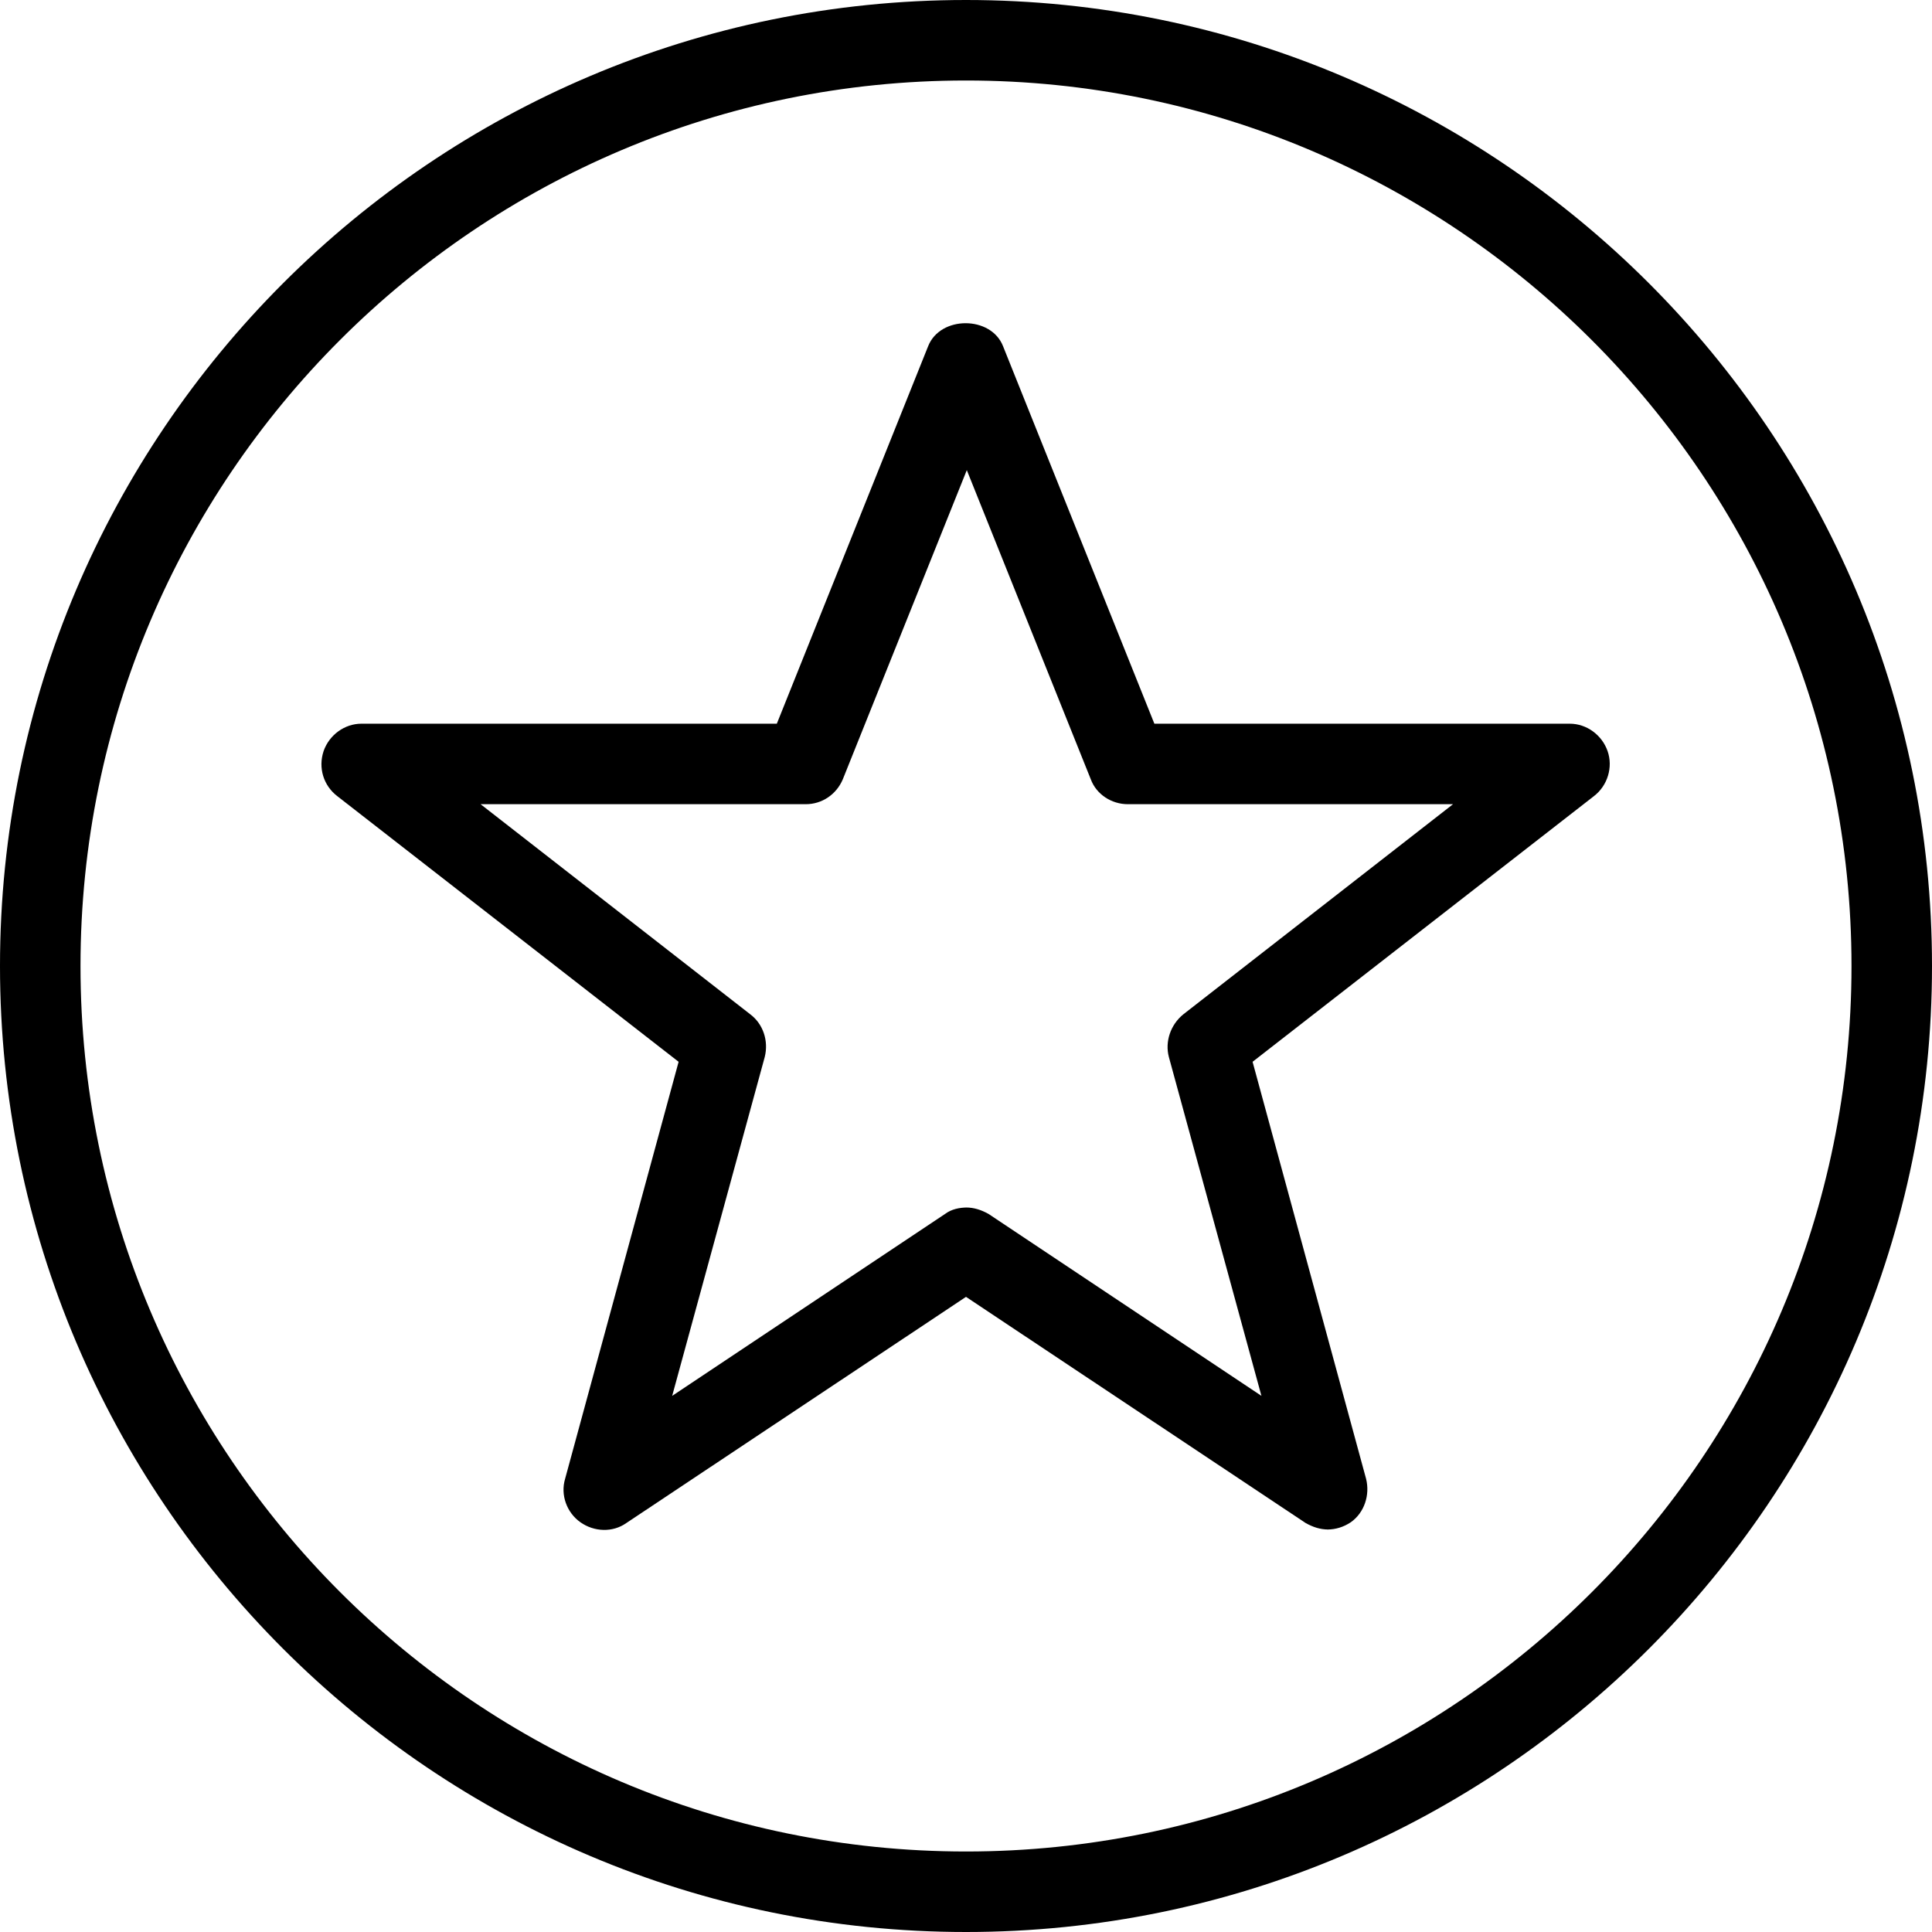
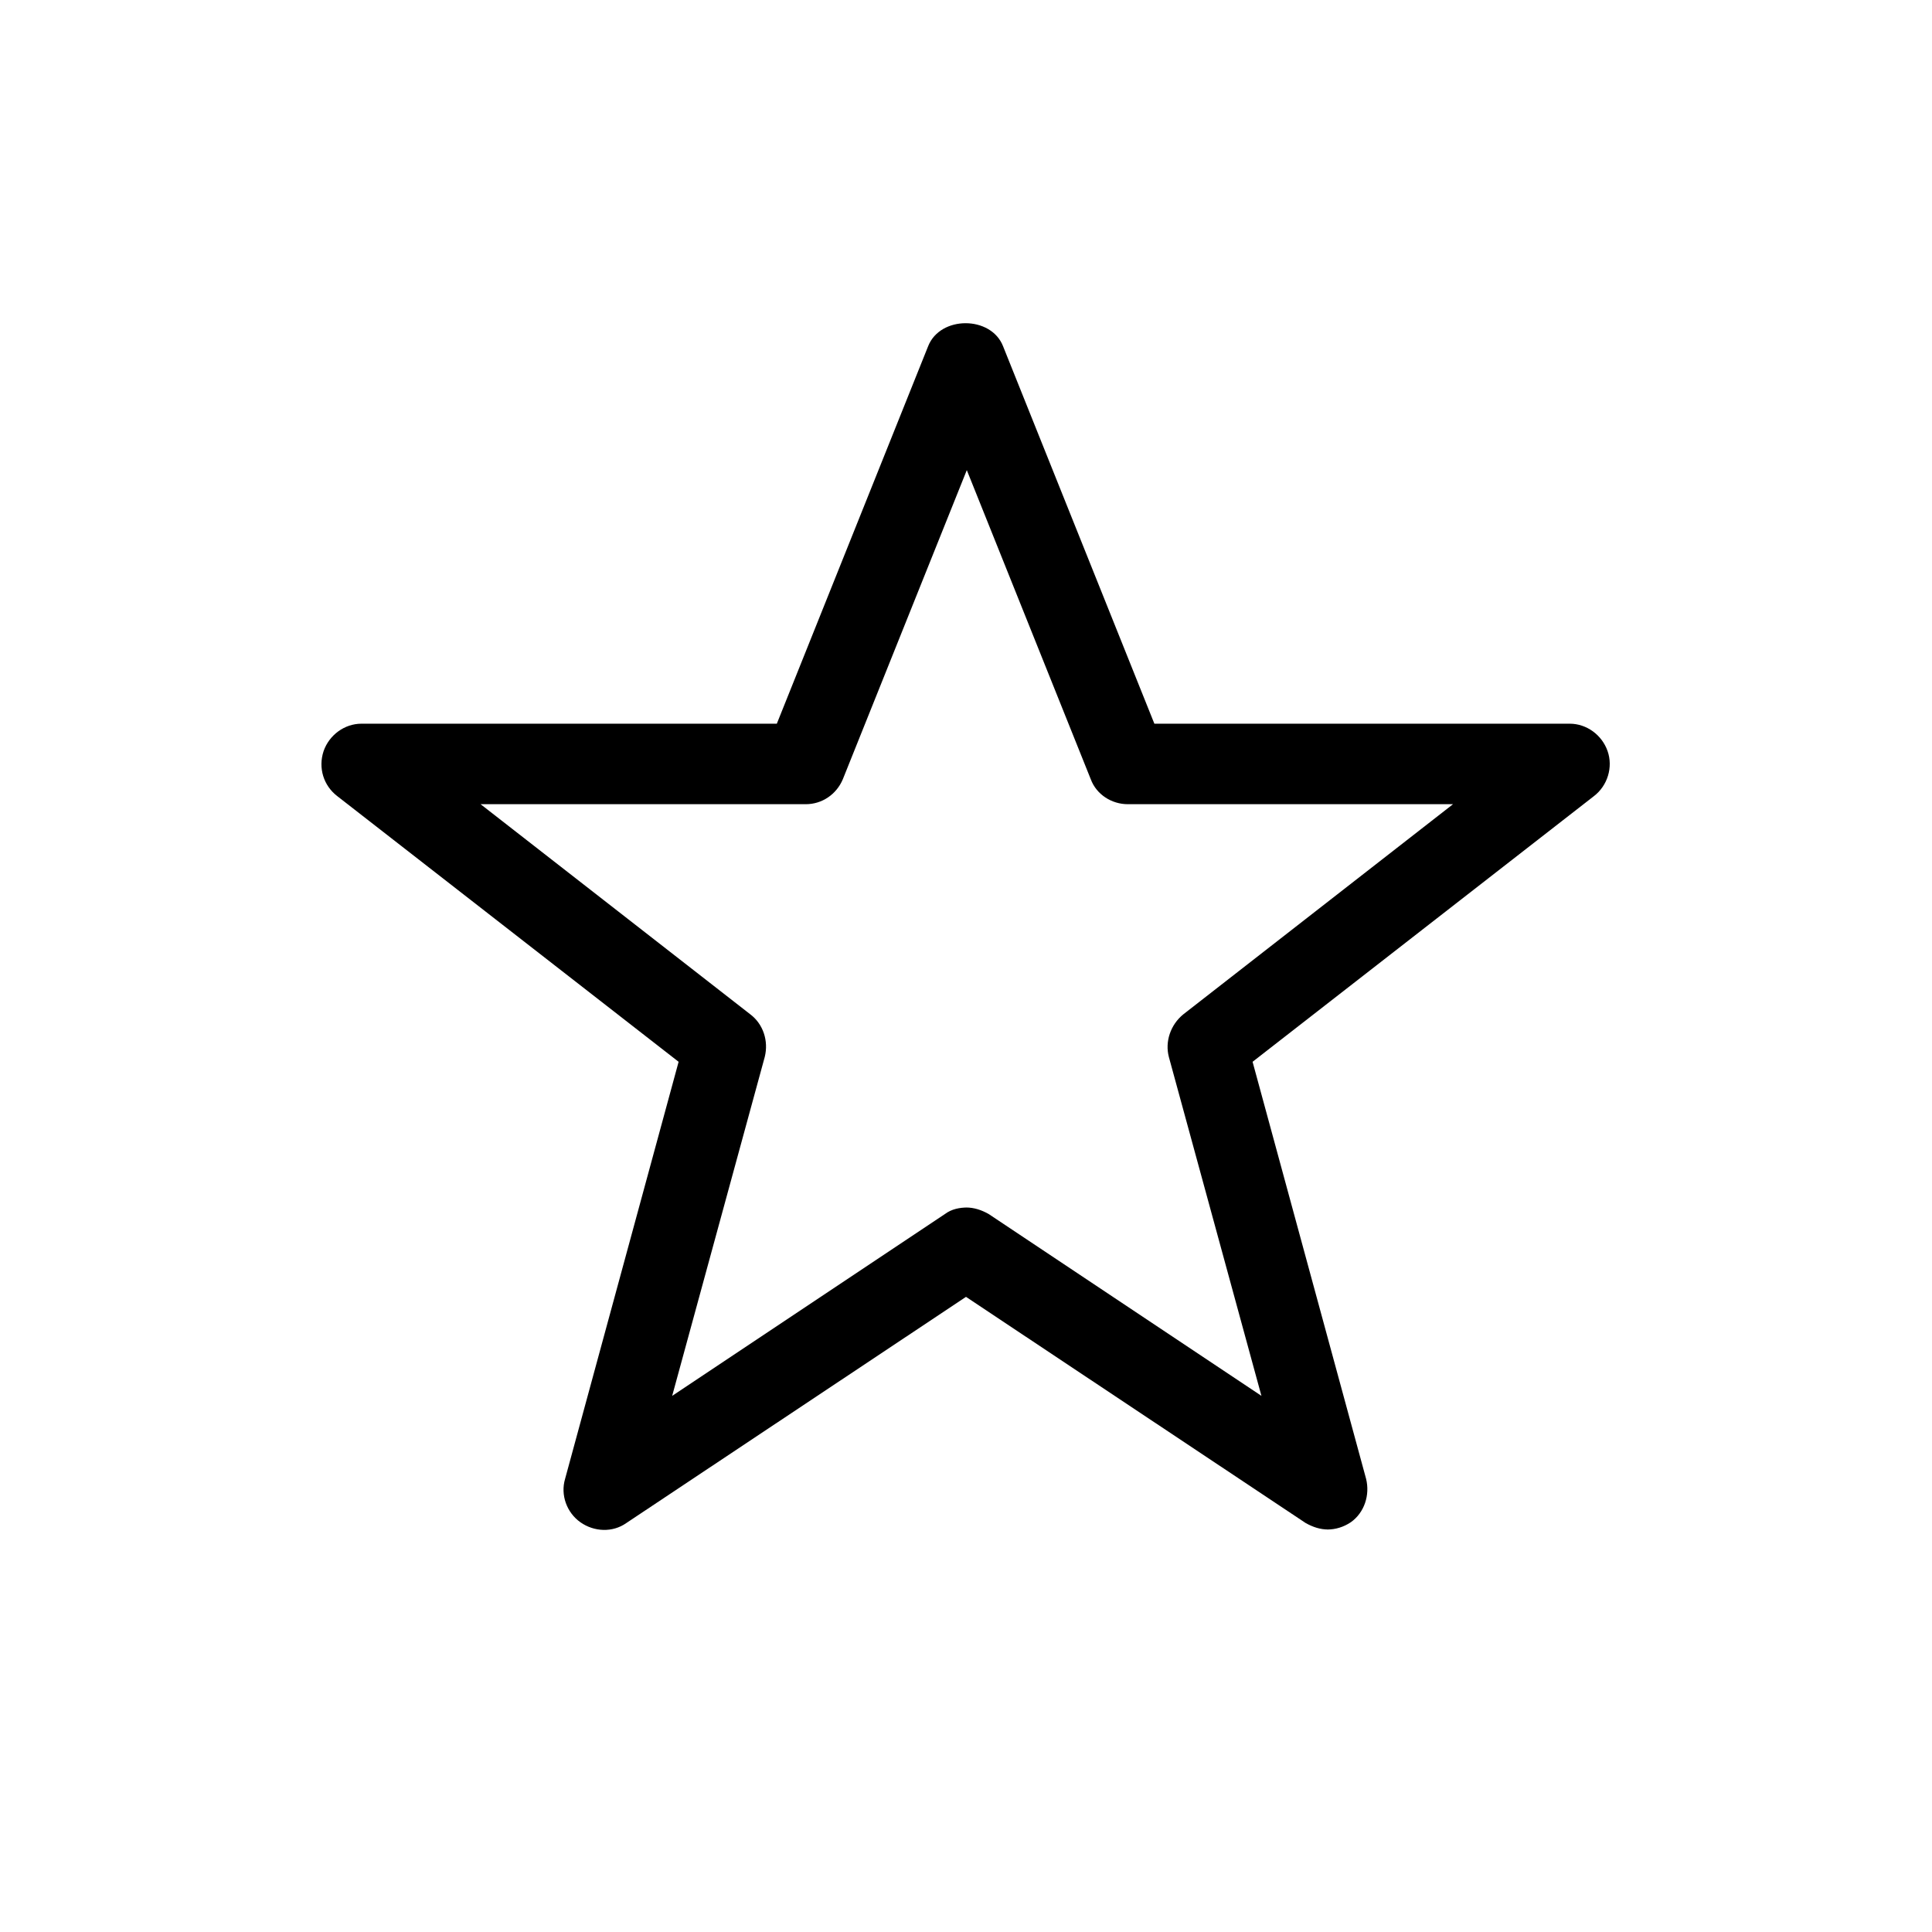
<svg xmlns="http://www.w3.org/2000/svg" id="uuid-9a2f90fa-e5ed-4c4e-9b50-52102612e9d8" data-name="Icons" viewBox="0 0 24 24">
-   <path d="m12,24C5.38,24,0,18.62,0,12S5.38,0,12,0s12,5.38,12,12-5.38,12-12,12ZM12,1C5.93,1,1,5.93,1,12s4.93,11,11,11,11-4.93,11-11S18.06,1,12,1Z" />
  <path d="m16.5,19c-.1,0-.19-.03-.28-.08l-4.22-2.81-4.22,2.81c-.17.12-.4.11-.57-.01-.17-.12-.25-.34-.19-.54l1.41-5.18-4.24-3.3c-.17-.13-.24-.35-.17-.56.07-.2.26-.34.47-.34h5.16l1.88-4.69c.15-.38.78-.38.93,0l1.88,4.69h5.16c.21,0,.4.14.47.34.07.2,0,.43-.17.56l-4.24,3.3,1.41,5.18c.05.2-.02.42-.19.54-.09.06-.19.09-.29.09Zm-4.5-4c.1,0,.19.03.28.08l3.39,2.26-1.15-4.21c-.05-.19.02-.4.18-.53l3.35-2.61h-4.04c-.2,0-.39-.12-.46-.31l-1.54-3.84-1.54,3.84c-.08.19-.26.31-.46.31h-4.04l3.35,2.61c.16.12.23.33.18.53l-1.15,4.21,3.39-2.26c.08-.06.18-.08.28-.08Z" />
</svg>